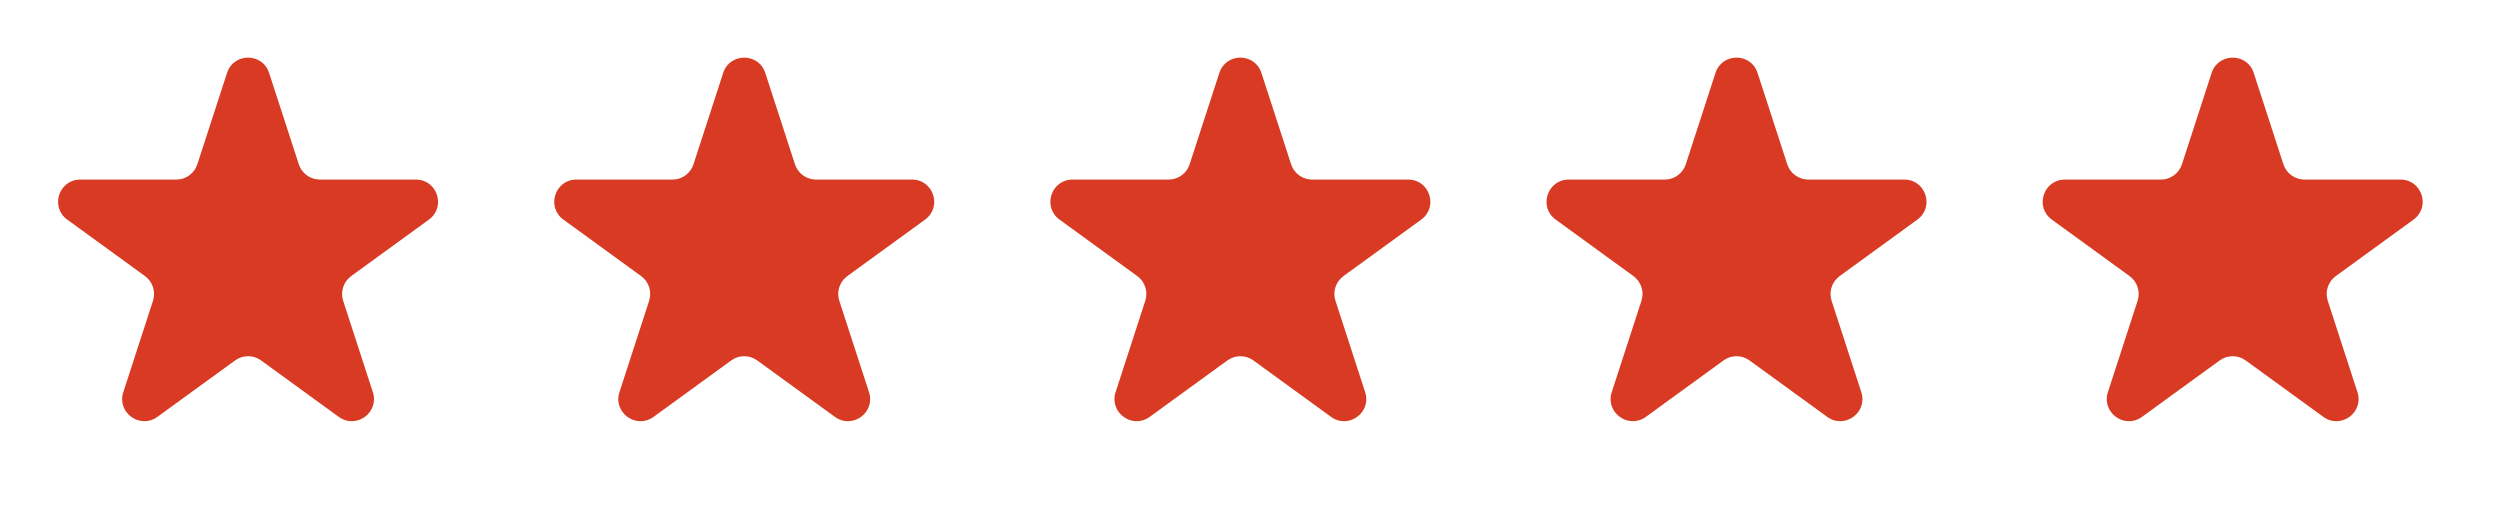
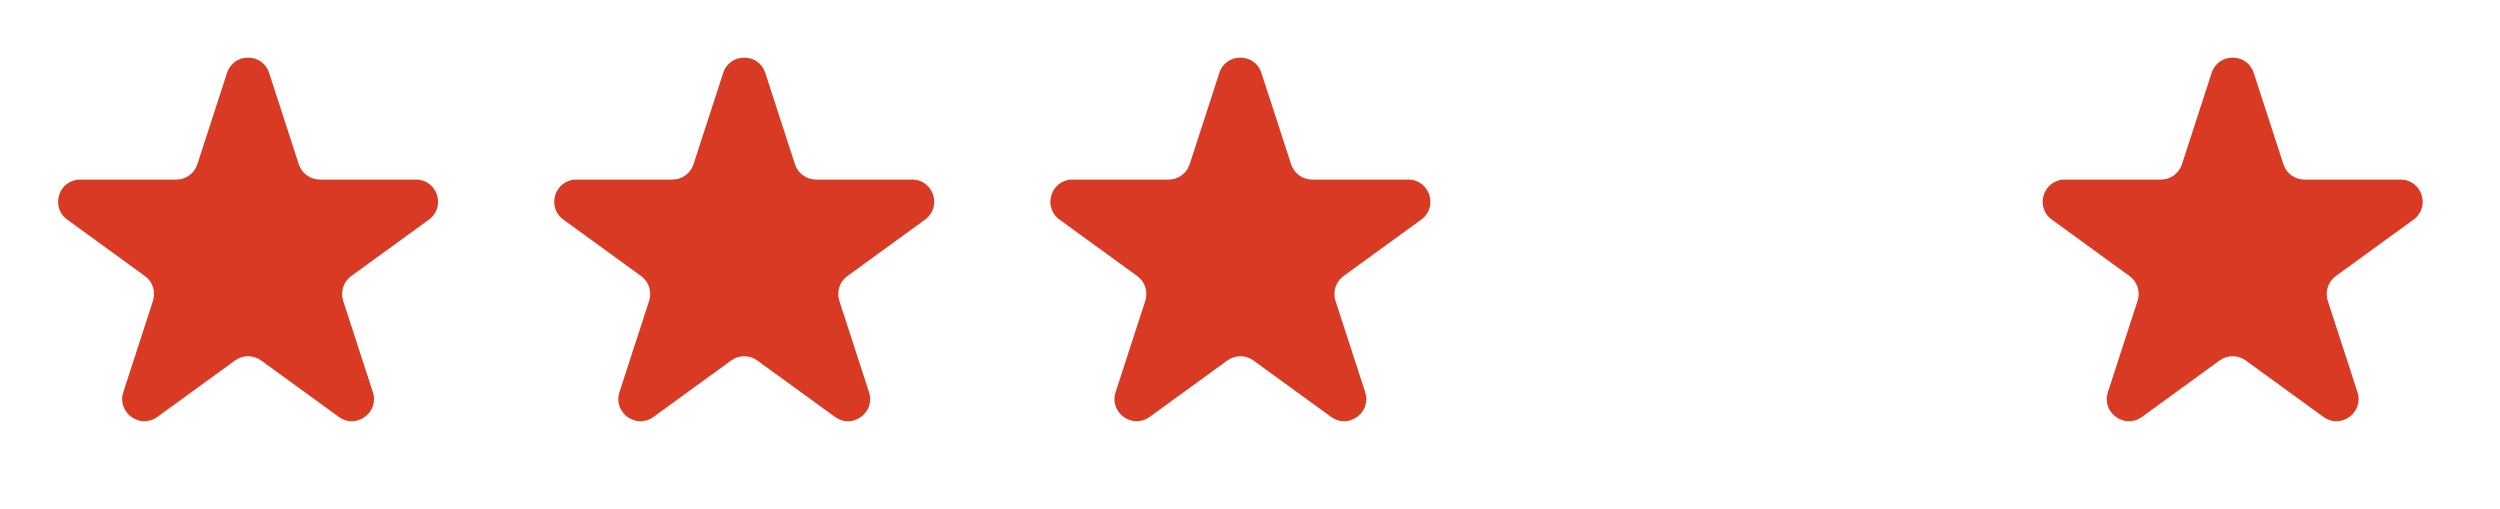
<svg xmlns="http://www.w3.org/2000/svg" width="113" height="23" viewBox="0 0 113 23" fill="none">
  <path d="M10.262 3.296C10.561 2.374 11.865 2.374 12.164 3.296L13.506 7.426C13.64 7.838 14.024 8.117 14.457 8.117H18.799C19.768 8.117 20.171 9.356 19.387 9.926L15.874 12.478C15.524 12.733 15.377 13.184 15.511 13.596L16.853 17.726C17.152 18.647 16.098 19.413 15.314 18.844L11.801 16.292C11.45 16.037 10.976 16.037 10.625 16.292L7.112 18.844C6.328 19.413 5.274 18.647 5.573 17.726L6.915 13.596C7.049 13.184 6.902 12.733 6.552 12.478L3.039 9.926C2.255 9.356 2.658 8.117 3.626 8.117H7.969C8.402 8.117 8.786 7.838 8.92 7.426L10.262 3.296Z" fill="#D83A23" />
  <path d="M32.688 3.296C32.987 2.374 34.291 2.374 34.59 3.296L35.932 7.426C36.066 7.838 36.45 8.117 36.883 8.117H41.225C42.194 8.117 42.597 9.356 41.813 9.926L38.3 12.478C37.95 12.733 37.803 13.184 37.937 13.596L39.279 17.726C39.578 18.647 38.524 19.413 37.74 18.844L34.227 16.292C33.876 16.037 33.402 16.037 33.051 16.292L29.538 18.844C28.754 19.413 27.7 18.647 27.999 17.726L29.341 13.596C29.475 13.184 29.328 12.733 28.978 12.478L25.465 9.926C24.681 9.356 25.084 8.117 26.052 8.117H30.395C30.828 8.117 31.212 7.838 31.346 7.426L32.688 3.296Z" fill="#D83A23" />
  <path d="M55.114 3.296C55.413 2.374 56.717 2.374 57.016 3.296L58.358 7.426C58.492 7.838 58.876 8.117 59.309 8.117H63.651C64.62 8.117 65.023 9.356 64.239 9.926L60.726 12.478C60.376 12.733 60.229 13.184 60.363 13.596L61.705 17.726C62.004 18.647 60.95 19.413 60.166 18.844L56.653 16.292C56.302 16.037 55.828 16.037 55.477 16.292L51.964 18.844C51.18 19.413 50.126 18.647 50.425 17.726L51.767 13.596C51.901 13.184 51.754 12.733 51.404 12.478L47.891 9.926C47.107 9.356 47.51 8.117 48.478 8.117H52.821C53.254 8.117 53.638 7.838 53.772 7.426L55.114 3.296Z" fill="#D83A23" />
-   <path d="M77.54 3.296C77.839 2.374 79.143 2.374 79.442 3.296L80.784 7.426C80.918 7.838 81.302 8.117 81.735 8.117H86.077C87.046 8.117 87.449 9.356 86.665 9.926L83.152 12.478C82.802 12.733 82.655 13.184 82.789 13.596L84.131 17.726C84.43 18.647 83.376 19.413 82.592 18.844L79.079 16.292C78.728 16.037 78.254 16.037 77.903 16.292L74.39 18.844C73.606 19.413 72.552 18.647 72.851 17.726L74.193 13.596C74.327 13.184 74.18 12.733 73.83 12.478L70.317 9.926C69.533 9.356 69.936 8.117 70.904 8.117H75.247C75.68 8.117 76.064 7.838 76.198 7.426L77.54 3.296Z" fill="#D83A23" />
  <path d="M99.966 3.296C100.265 2.374 101.569 2.374 101.868 3.296L103.21 7.426C103.344 7.838 103.728 8.117 104.161 8.117H108.503C109.472 8.117 109.875 9.356 109.091 9.926L105.578 12.478C105.228 12.733 105.081 13.184 105.215 13.596L106.557 17.726C106.856 18.647 105.802 19.413 105.018 18.844L101.505 16.292C101.154 16.037 100.68 16.037 100.329 16.292L96.816 18.844C96.032 19.413 94.978 18.647 95.277 17.726L96.619 13.596C96.753 13.184 96.606 12.733 96.256 12.478L92.743 9.926C91.959 9.356 92.362 8.117 93.33 8.117H97.673C98.106 8.117 98.49 7.838 98.624 7.426L99.966 3.296Z" fill="#D83A23" />
</svg>